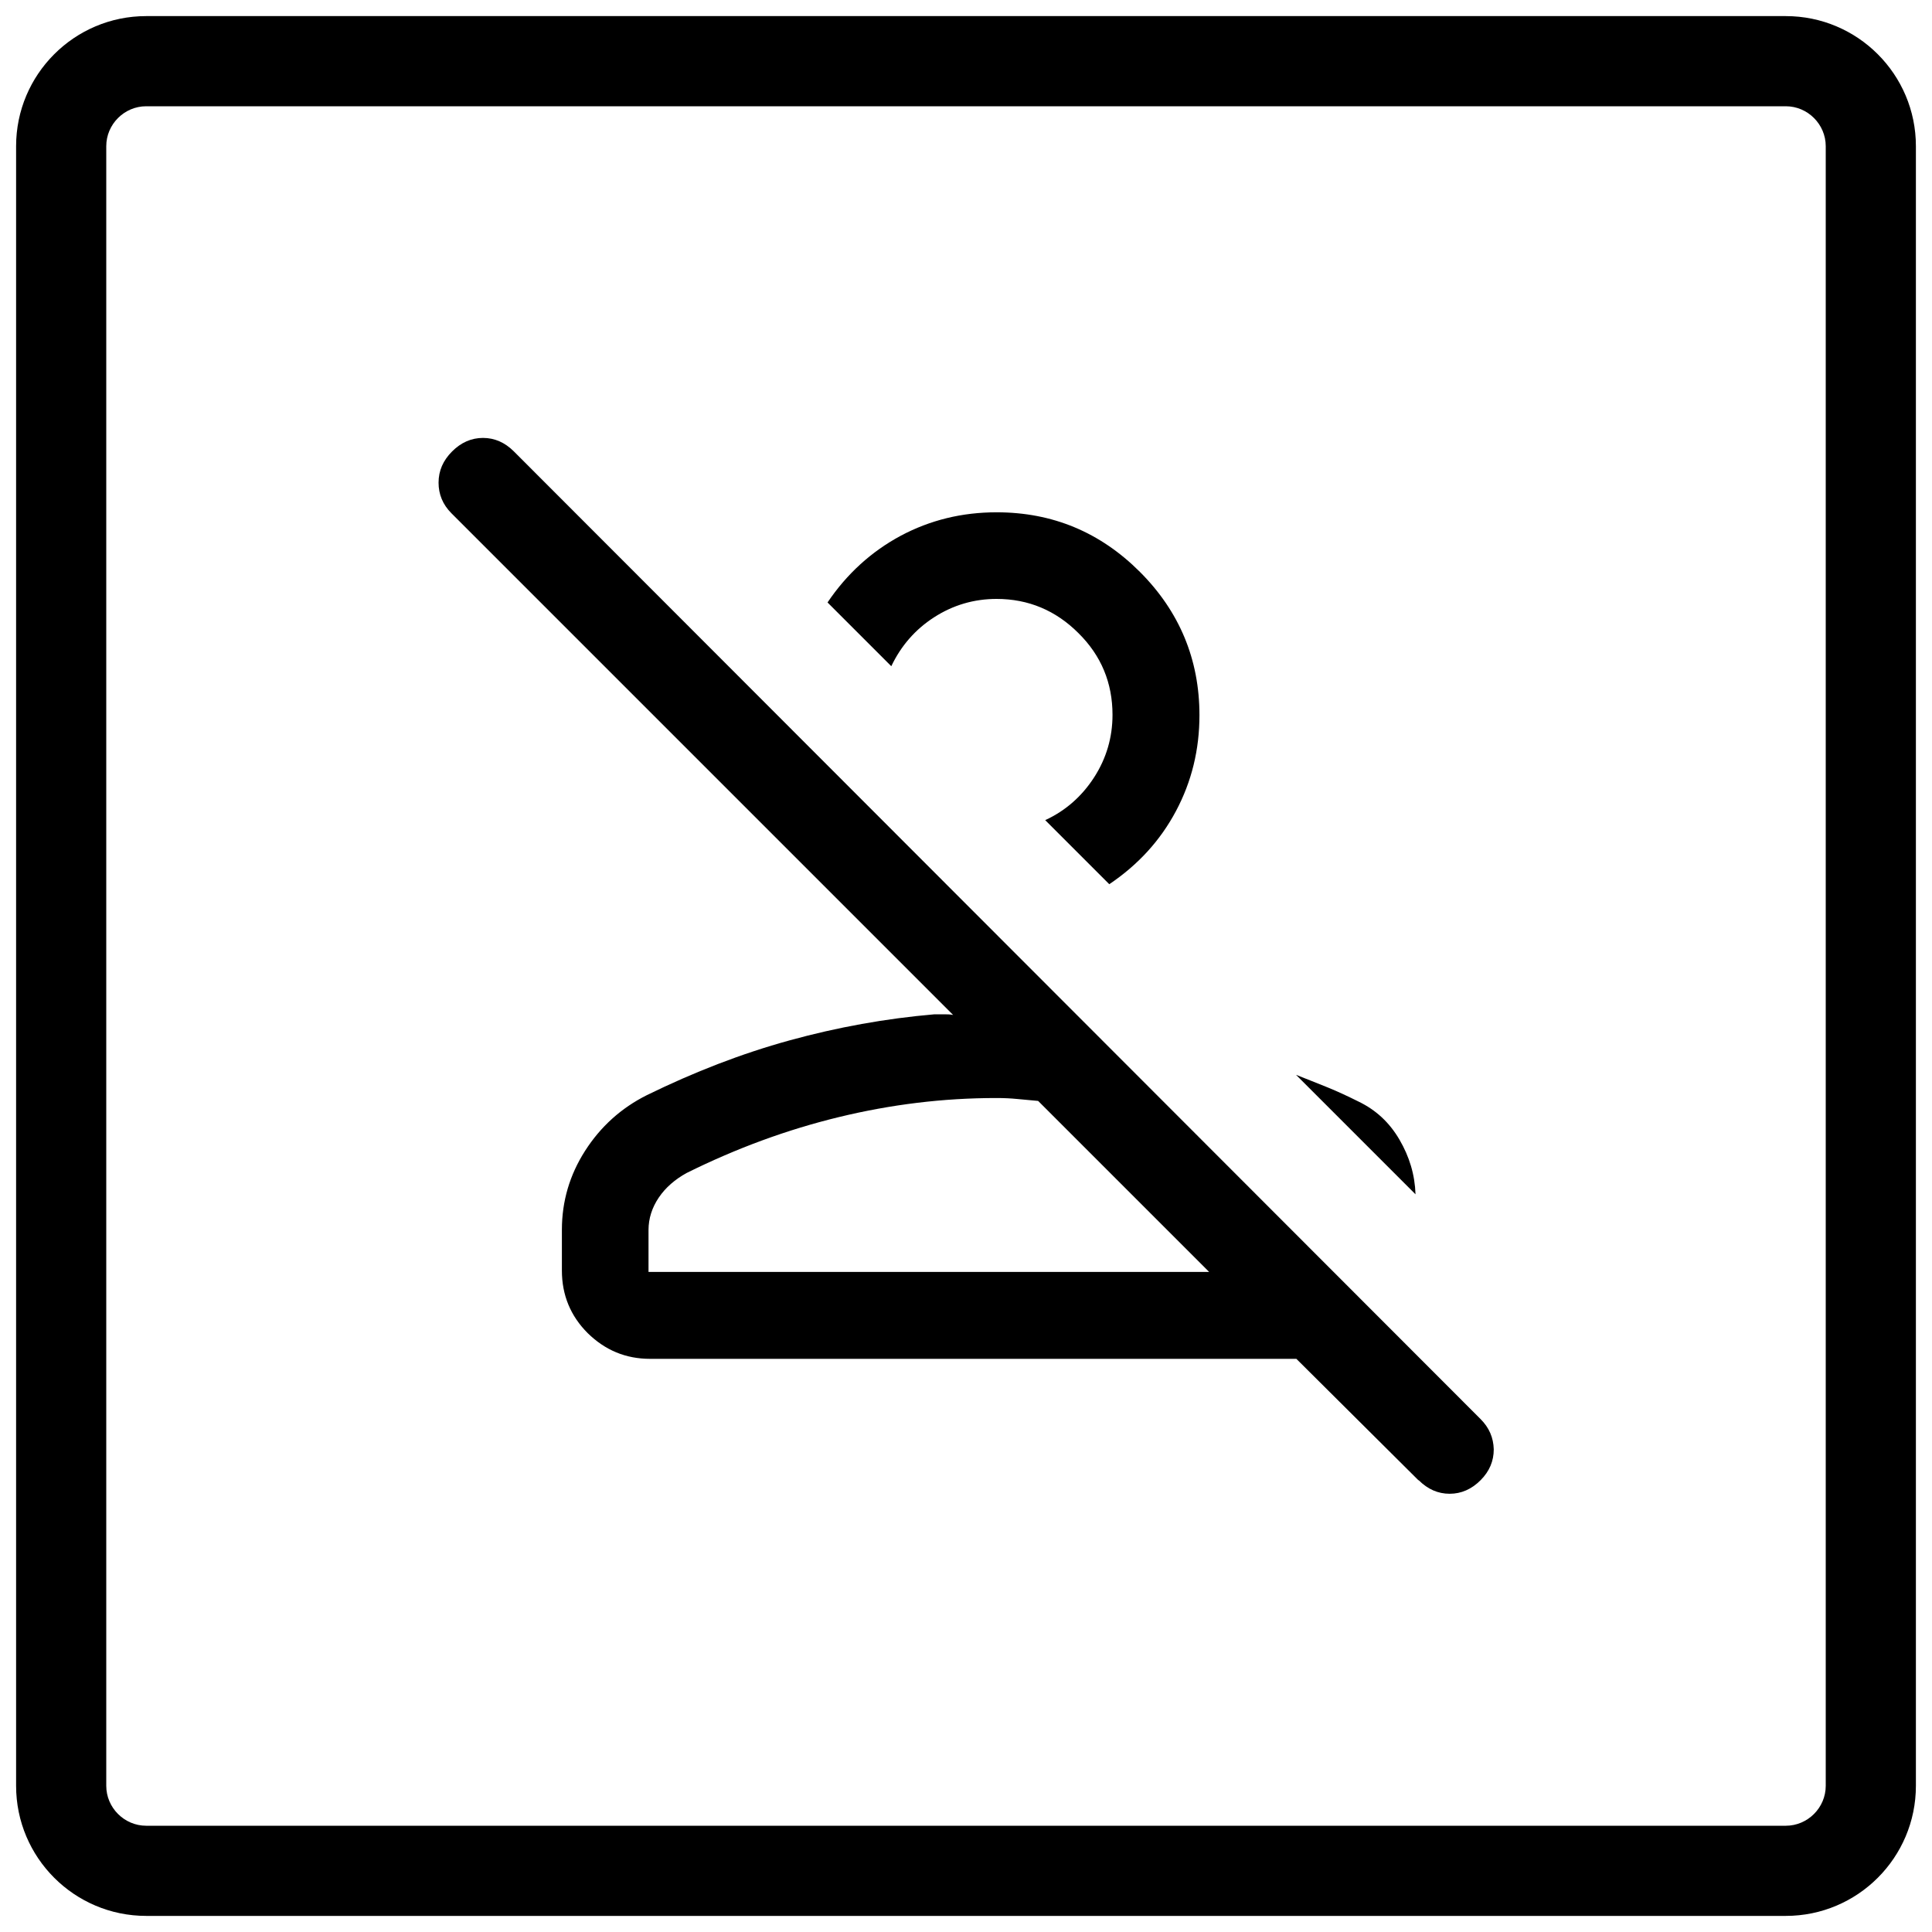
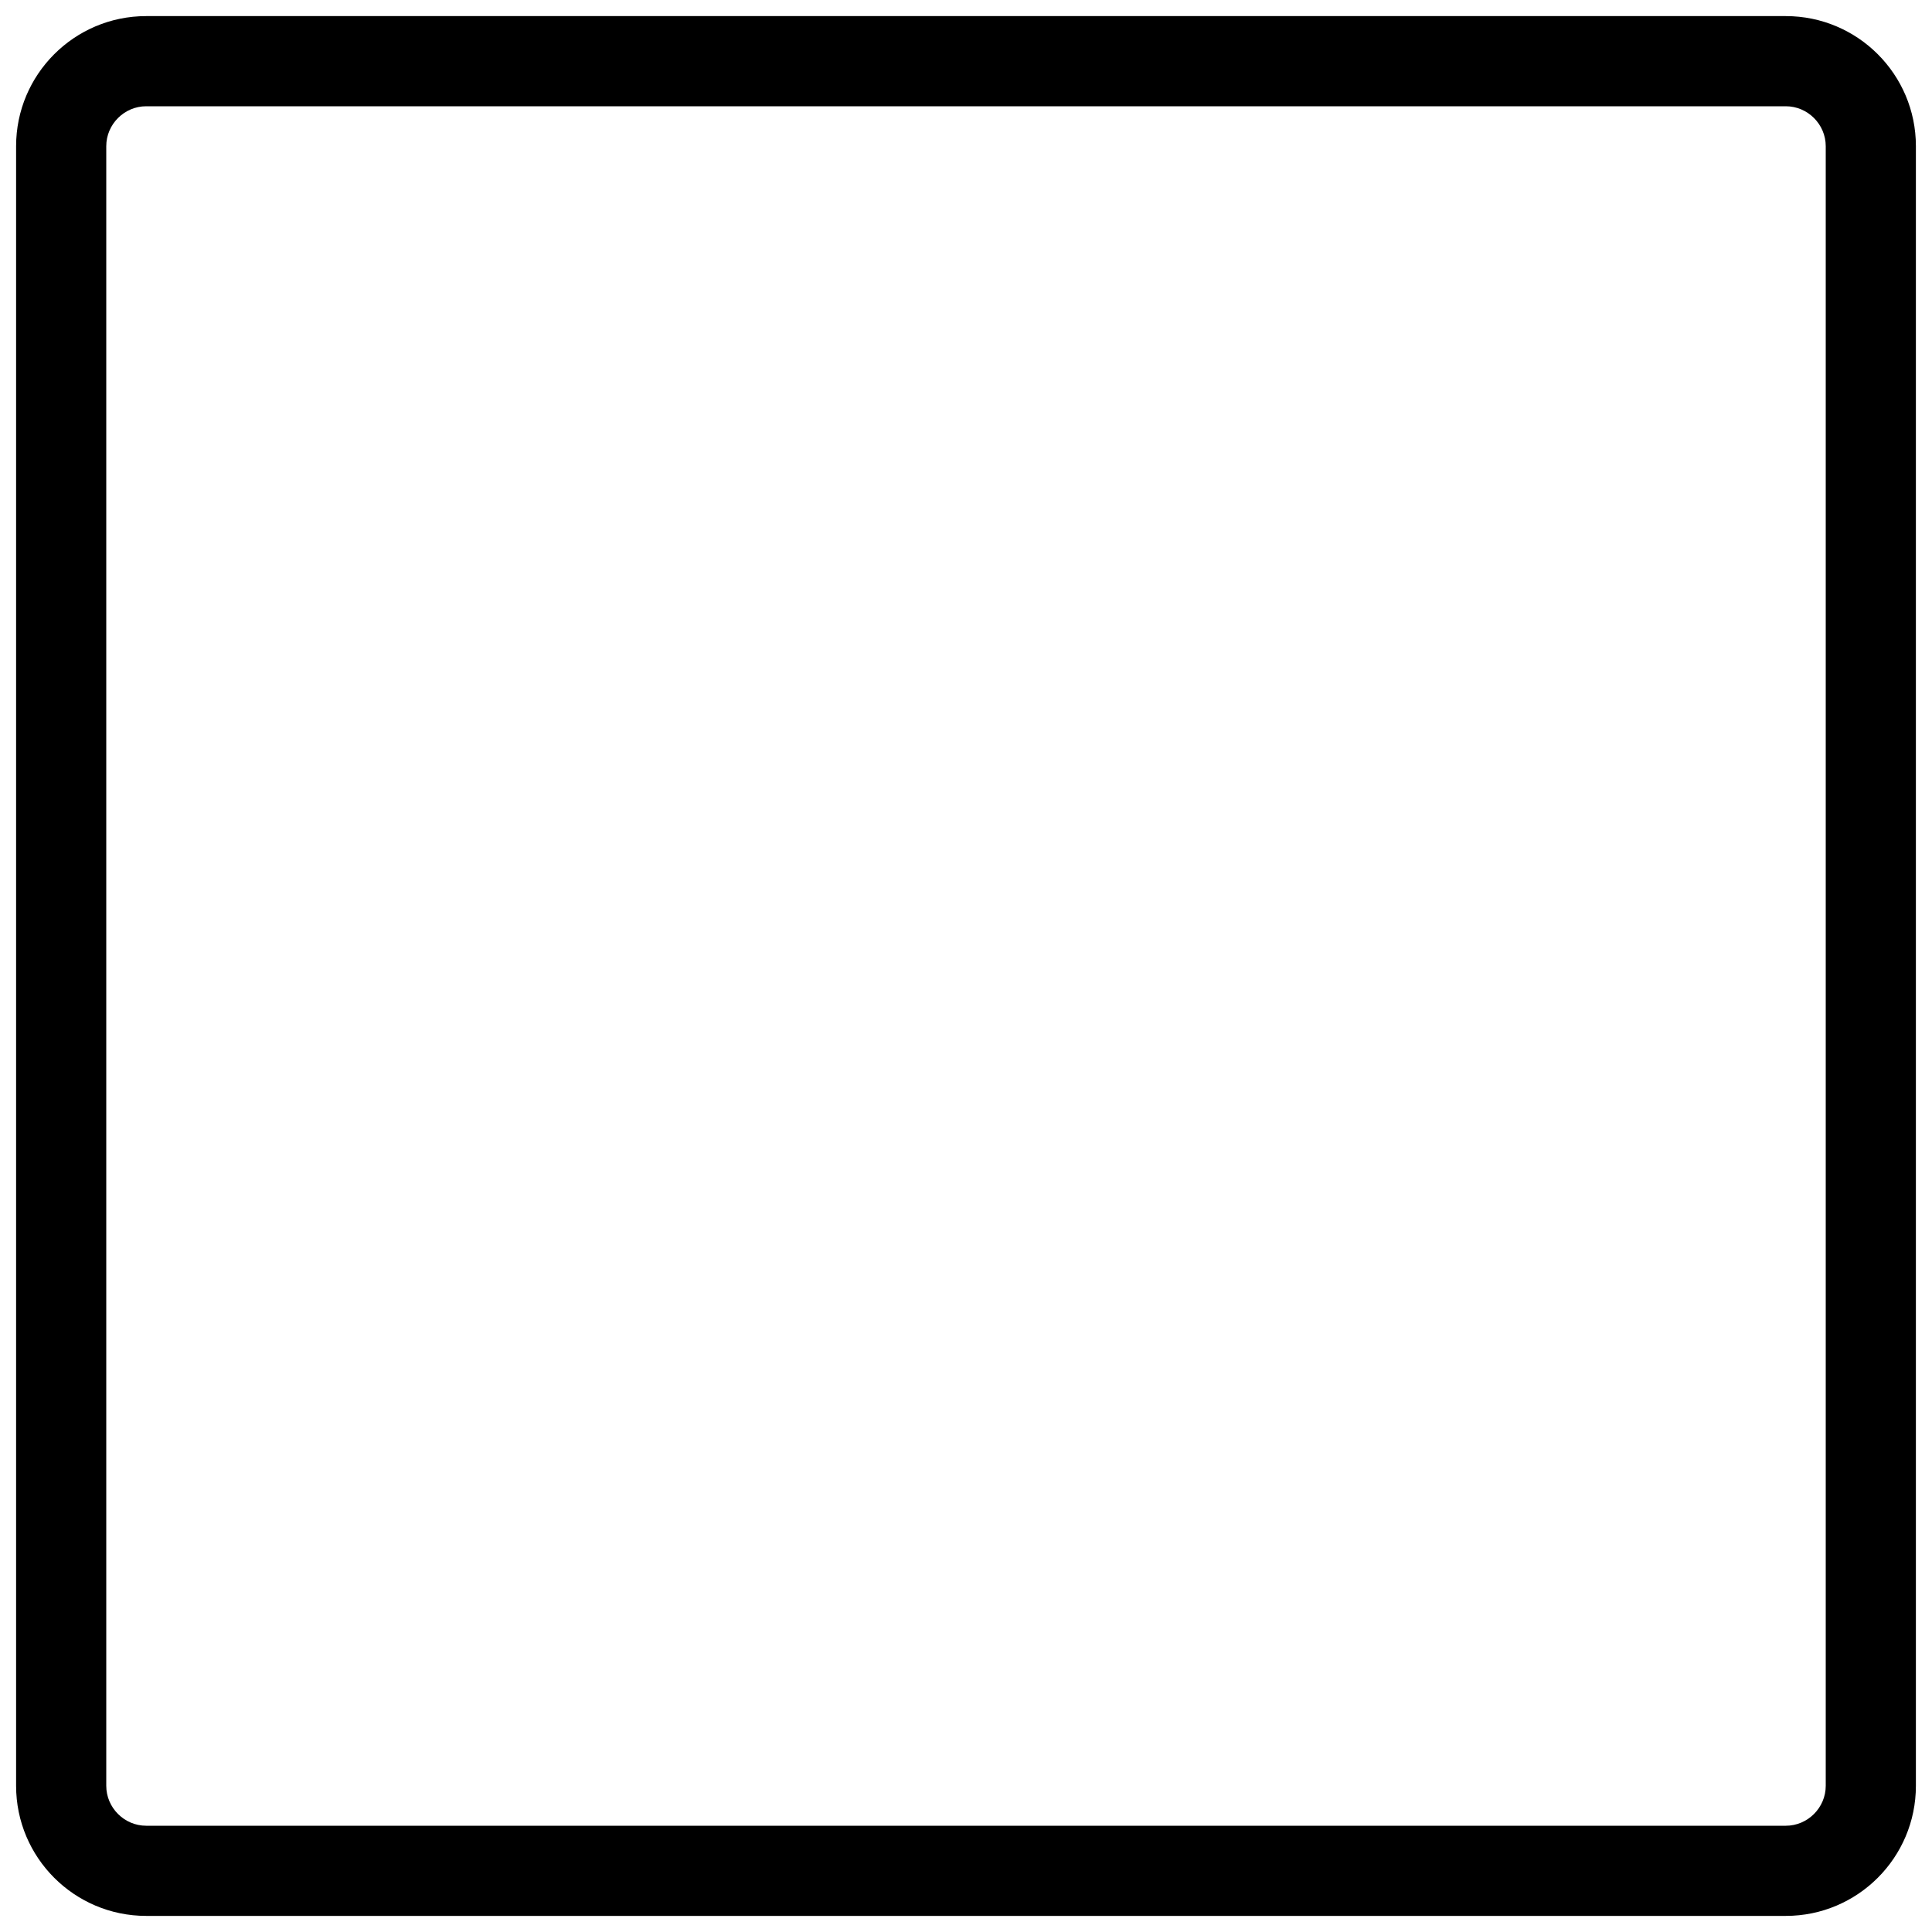
<svg xmlns="http://www.w3.org/2000/svg" id="Capa_1" data-name="Capa 1" viewBox="0 0 60 60">
  <defs>
    <style>
      .cls-1 {
        stroke-width: 0px;
      }
    </style>
  </defs>
-   <path class="cls-1" d="m44.05,45.97l-3.79-3.77h-20.07c-.76,0-1.4-.27-1.94-.8-.53-.53-.8-1.18-.8-1.94v-1.27c0-.88.24-1.7.72-2.45.48-.75,1.12-1.33,1.92-1.73,1.47-.72,2.94-1.29,4.43-1.7,1.49-.41,2.99-.68,4.5-.81h.29c.1,0,.19,0,.29.02l-15.58-15.58c-.27-.27-.4-.59-.4-.95,0-.37.14-.69.42-.97.28-.28.6-.42.96-.42.36,0,.68.14.96.42l30.02,30.05c.27.27.4.58.41.94,0,.36-.13.68-.41.96-.28.28-.6.42-.96.42s-.68-.14-.96-.42Zm-23.9-6.47h17.4l-5.31-5.31c-.23-.02-.45-.04-.65-.06-.2-.02-.41-.03-.65-.03-1.65,0-3.27.2-4.88.59-1.61.39-3.19.97-4.74,1.74-.36.2-.65.45-.86.76-.21.31-.32.65-.32,1.01v1.3Zm22.04-5.29c.54.26.96.65,1.27,1.18.31.53.48,1.09.5,1.7l-3.71-3.71c.33.13.66.26.98.39.32.13.64.28.96.44Zm-7.75-6.76l-1.98-1.98c.63-.29,1.14-.74,1.52-1.33.38-.59.57-1.24.57-1.94,0-.99-.35-1.84-1.06-2.54-.7-.7-1.55-1.06-2.54-1.06-.7,0-1.35.19-1.94.57-.59.38-1.03.89-1.33,1.52l-1.98-1.98c.6-.89,1.36-1.58,2.27-2.07.92-.49,1.91-.73,2.98-.73,1.74,0,3.22.62,4.45,1.85s1.85,2.72,1.85,4.45c0,1.07-.24,2.06-.73,2.98-.49.92-1.18,1.67-2.07,2.27Zm3.11,12.06h-17.4,17.4Z" />
  <path class="cls-1" d="m55.46,3.3c.68,0,1.24.56,1.24,1.24v50.92c0,.68-.56,1.24-1.24,1.24H4.54c-.68,0-1.24-.56-1.24-1.24V4.54c0-.68.56-1.24,1.24-1.24h50.92m0-2.8H4.54C2.31.5.5,2.31.5,4.54v50.92c0,2.23,1.81,4.04,4.04,4.04h50.92c2.23,0,4.04-1.81,4.04-4.04V4.54c0-2.23-1.81-4.04-4.04-4.04h0Z" />
</svg>